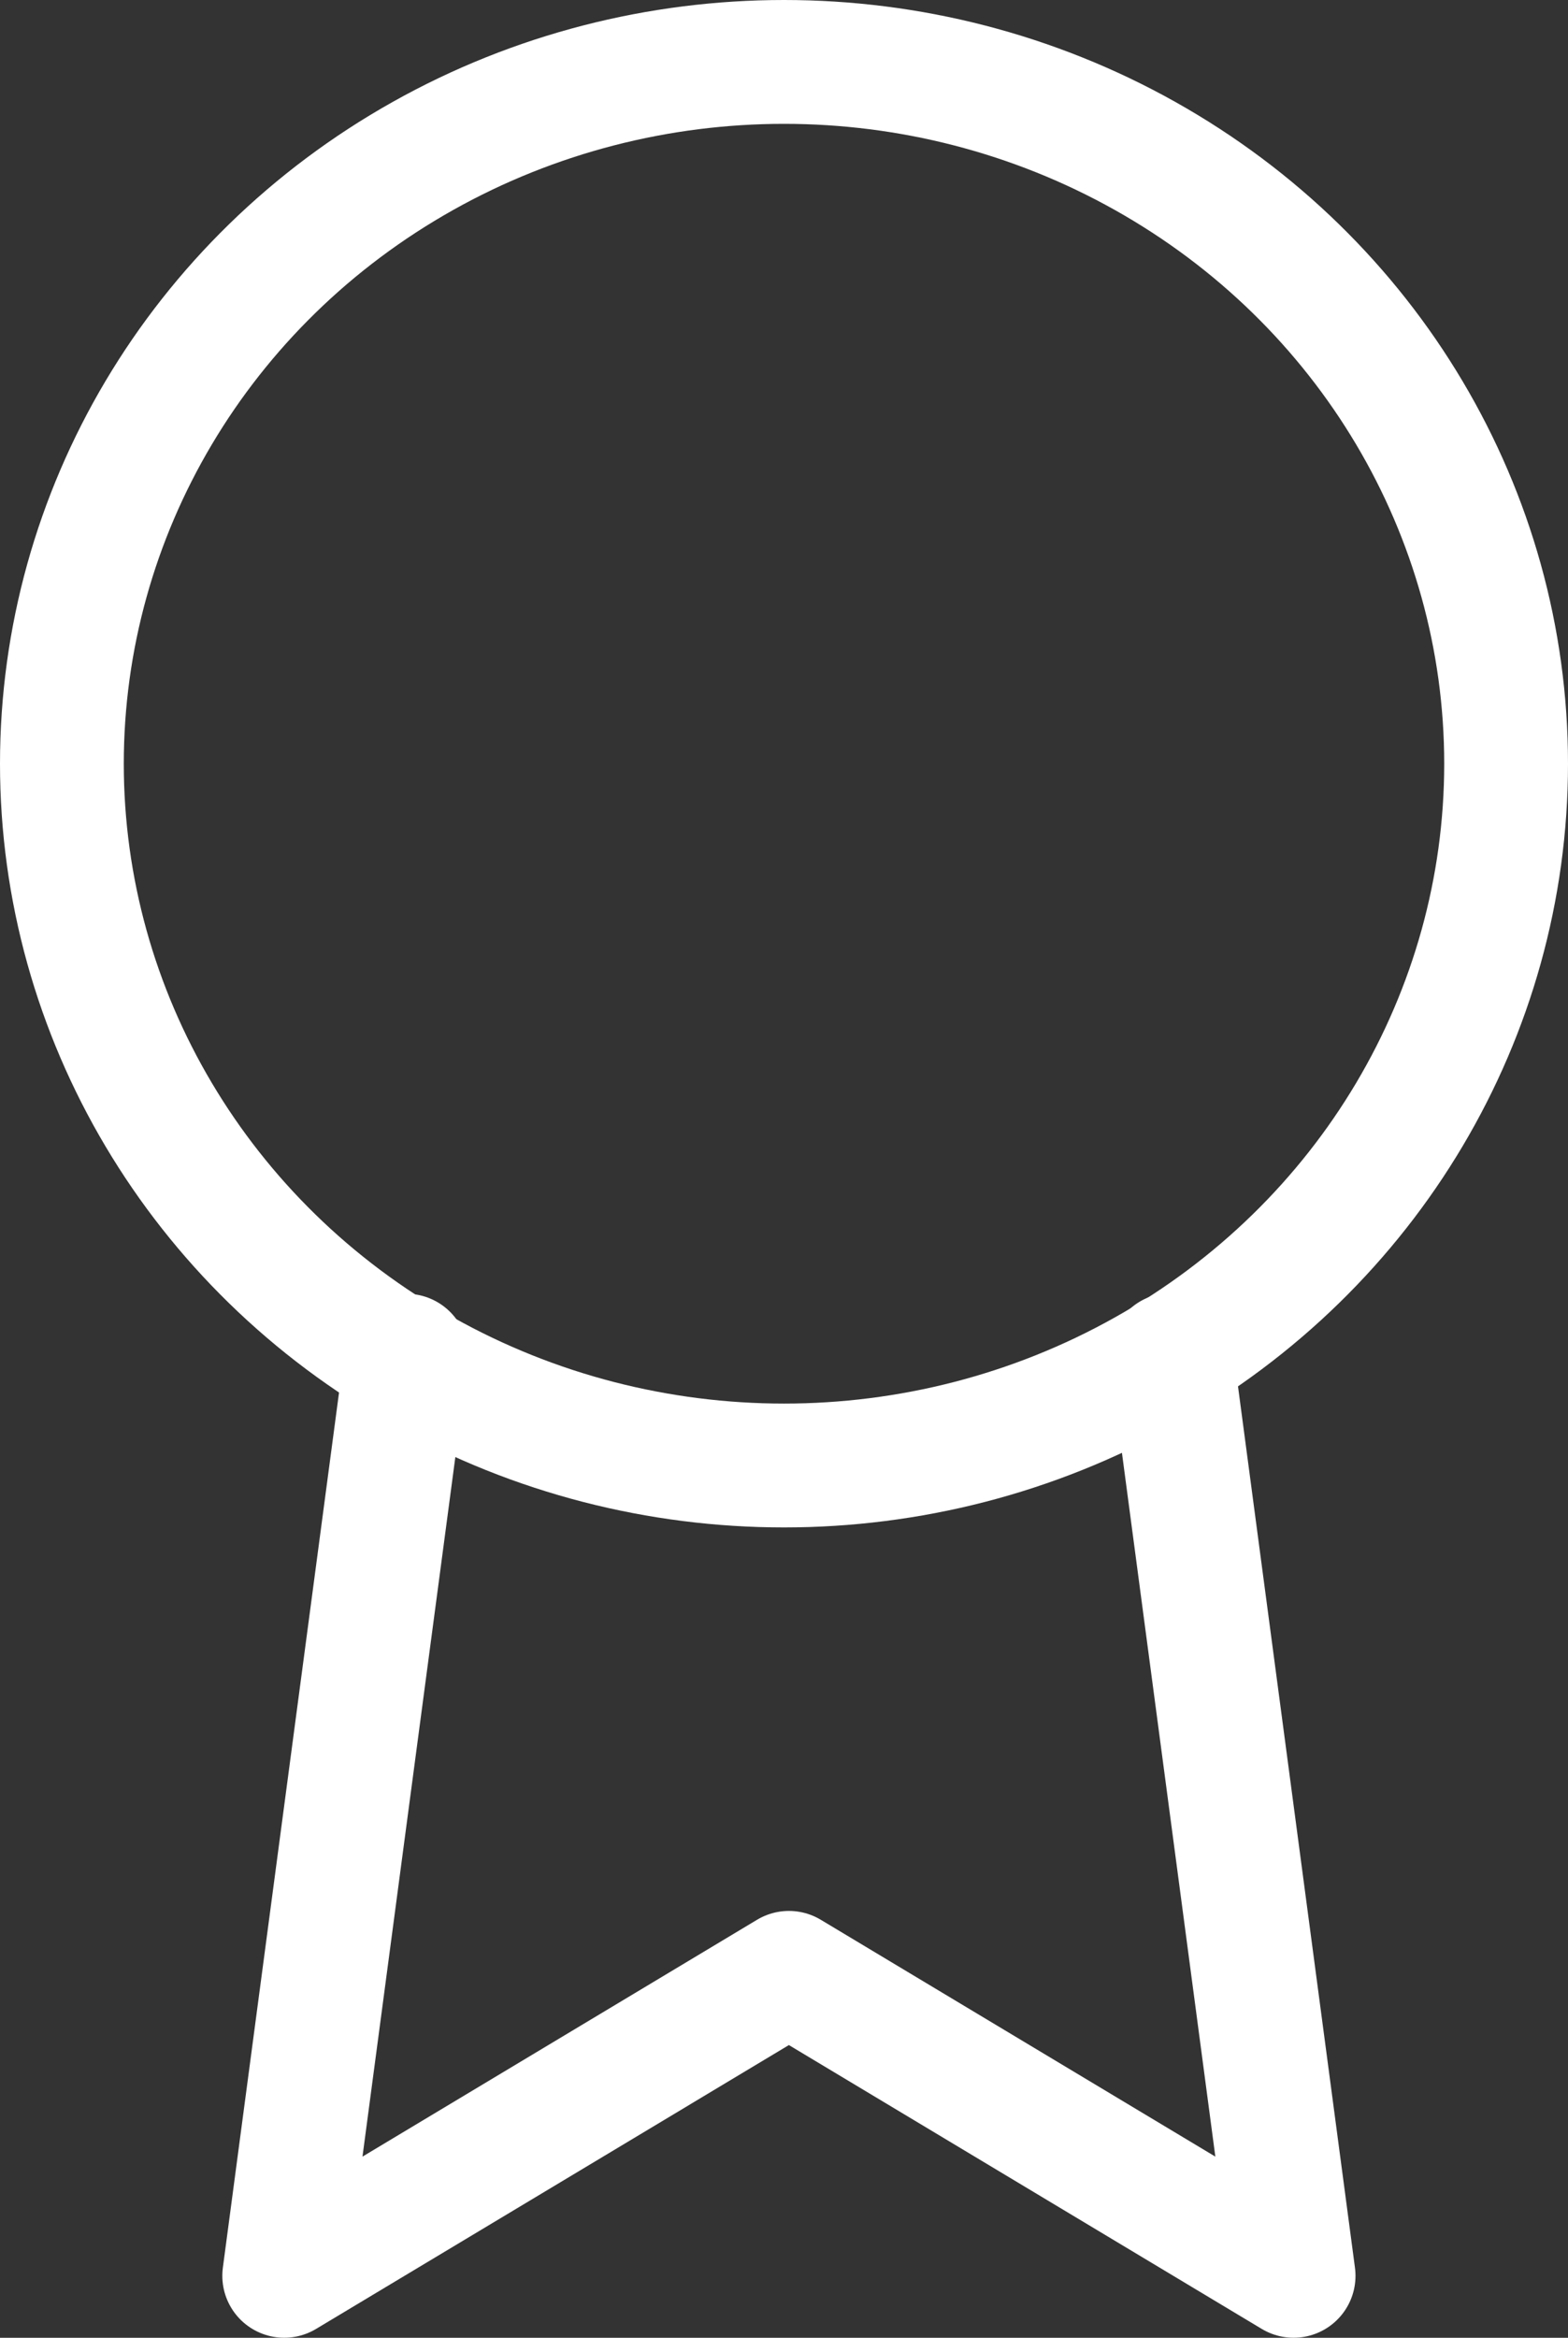
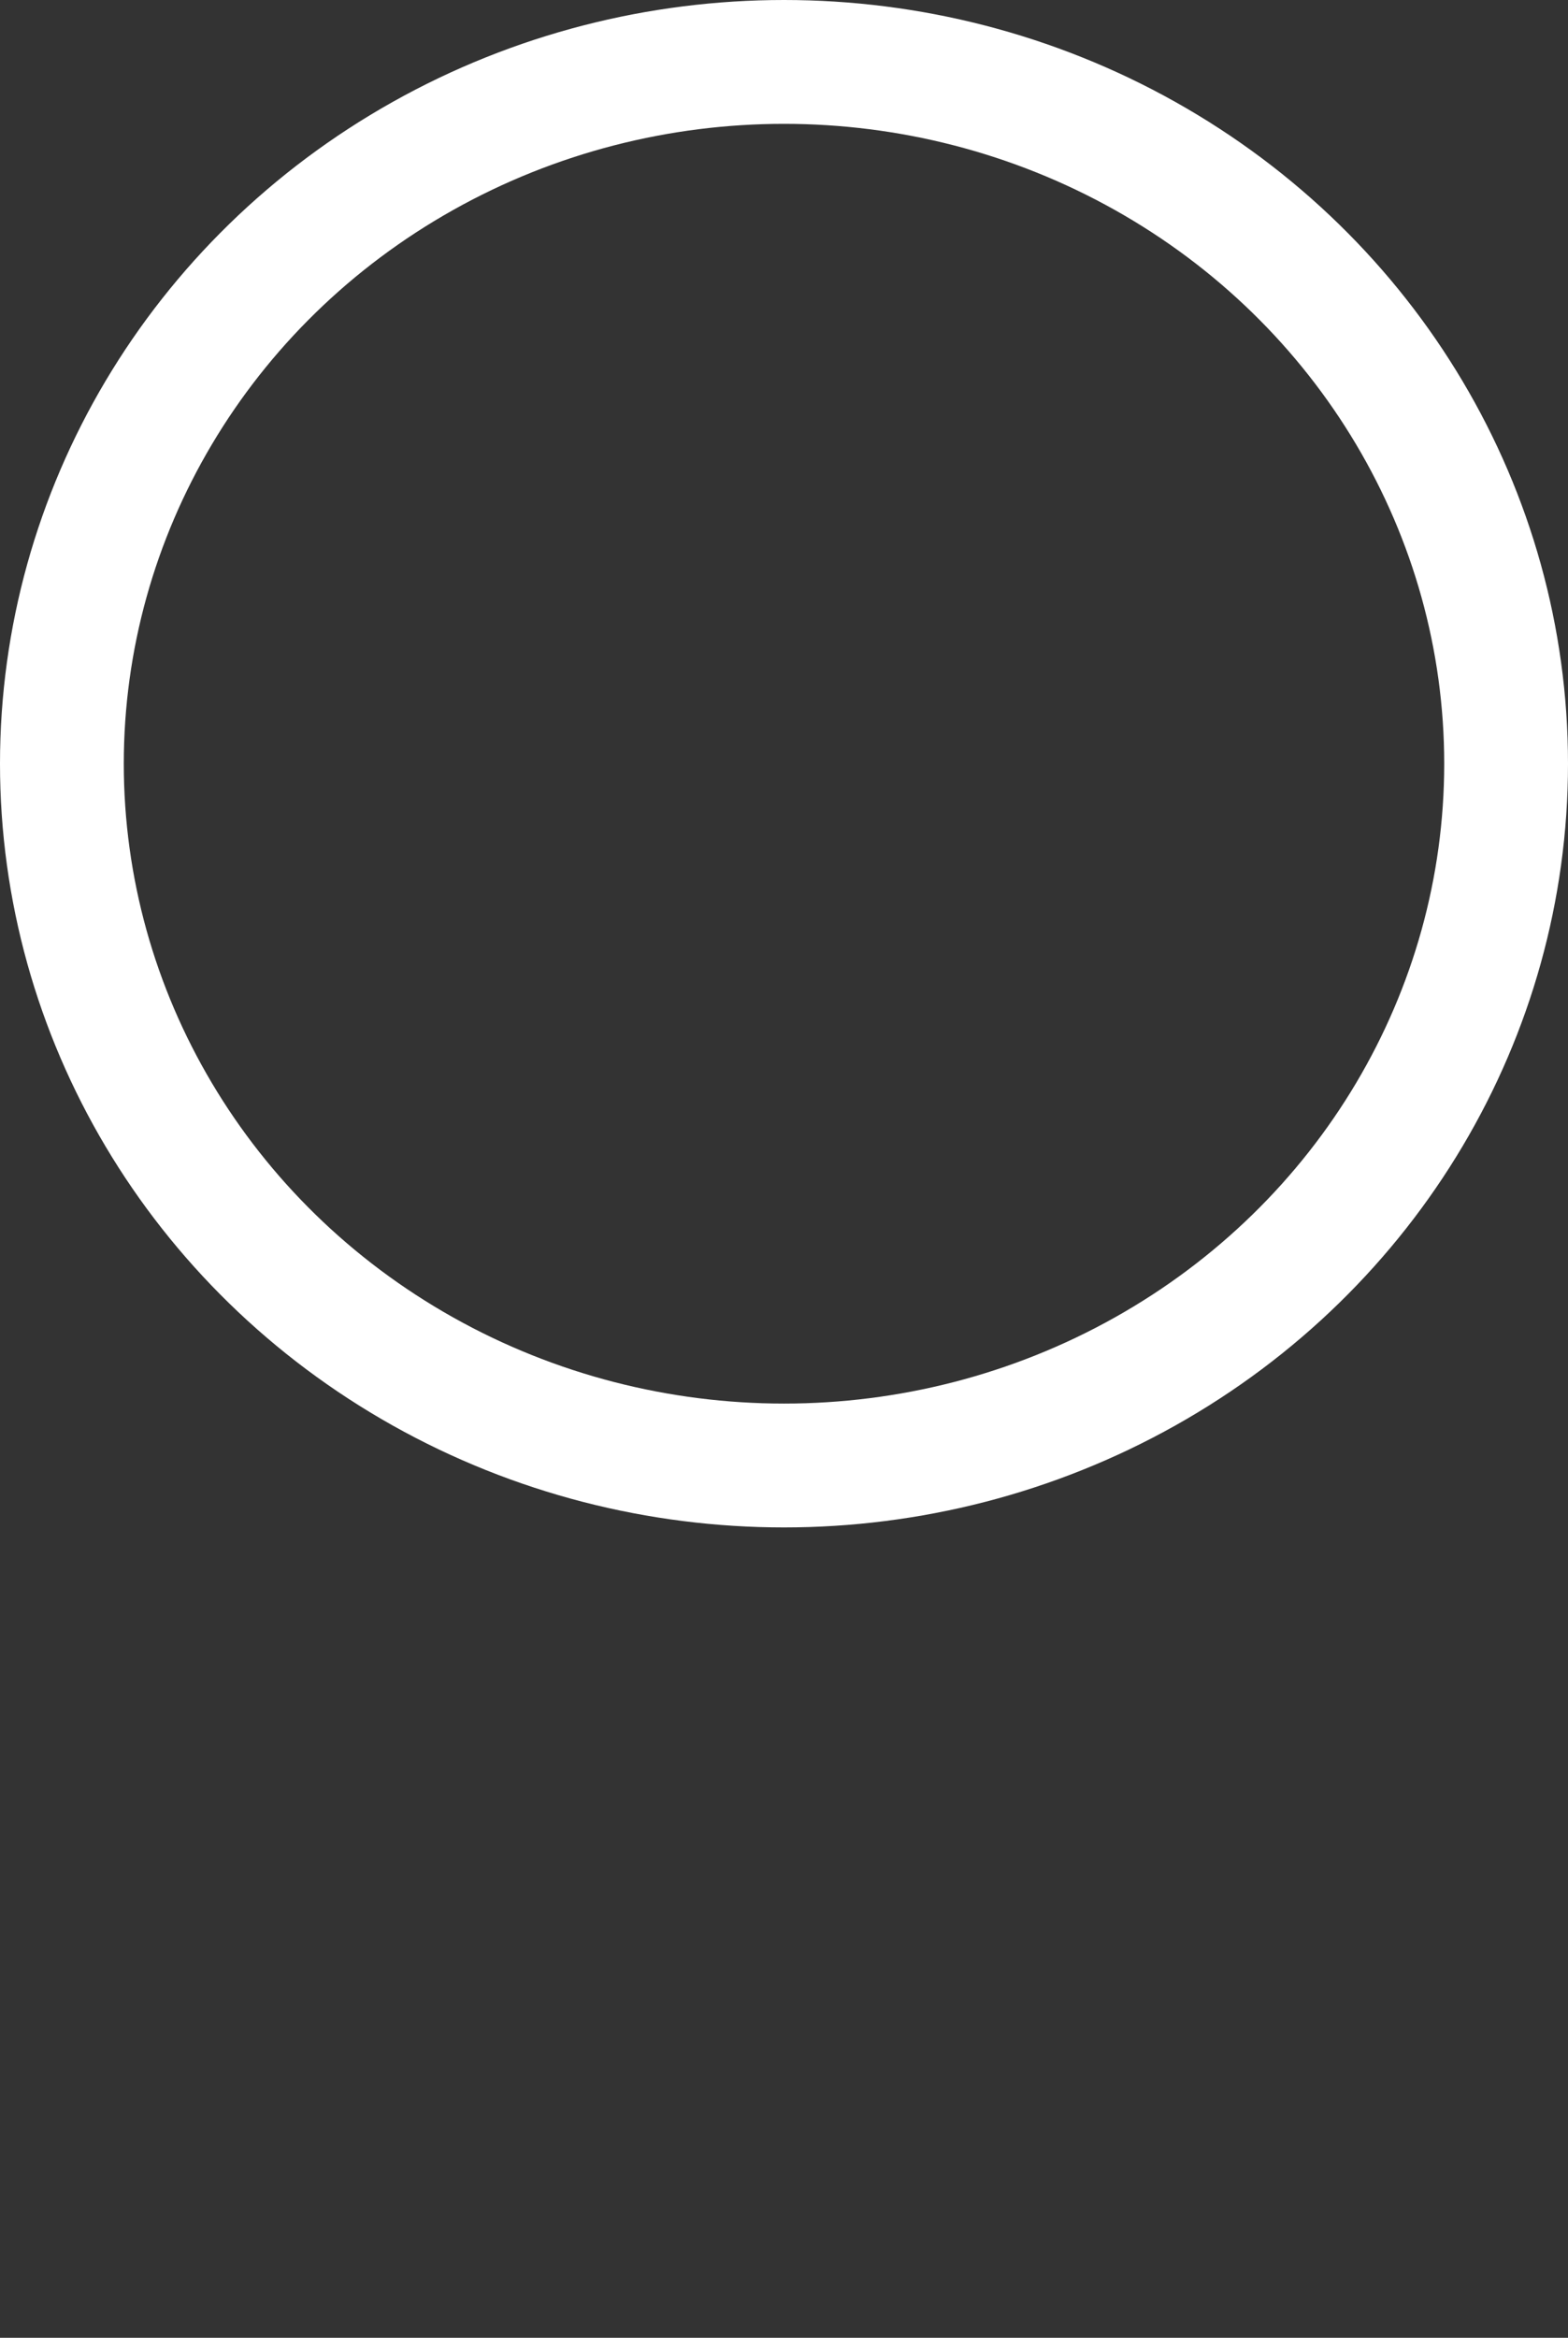
<svg xmlns="http://www.w3.org/2000/svg" width="38" height="56.63" viewBox="0 0 38 56.63">
  <rect x="0" y="0" width="38" height="56.63" fill="#333333" stroke="none" />
  <g id="award" transform="translate(1.5 1.87)">
    <ellipse id="Ellipse_1" data-name="Ellipse 1" cx="17.5" cy="17" rx="17.5" ry="17" transform="translate(0 -0.37)" fill="none" stroke="#fff" stroke-linecap="round" stroke-linejoin="round" stroke-width="3" />
-     <path id="Path_1" data-name="Path 1" d="M9.96,13.9,7,36.189l12.231-7.339,12.231,7.339L28.5,13.88" transform="translate(-1.612 17.07)" fill="none" stroke="#fff" stroke-linecap="round" stroke-linejoin="round" stroke-width="3" />
  </g>
</svg>